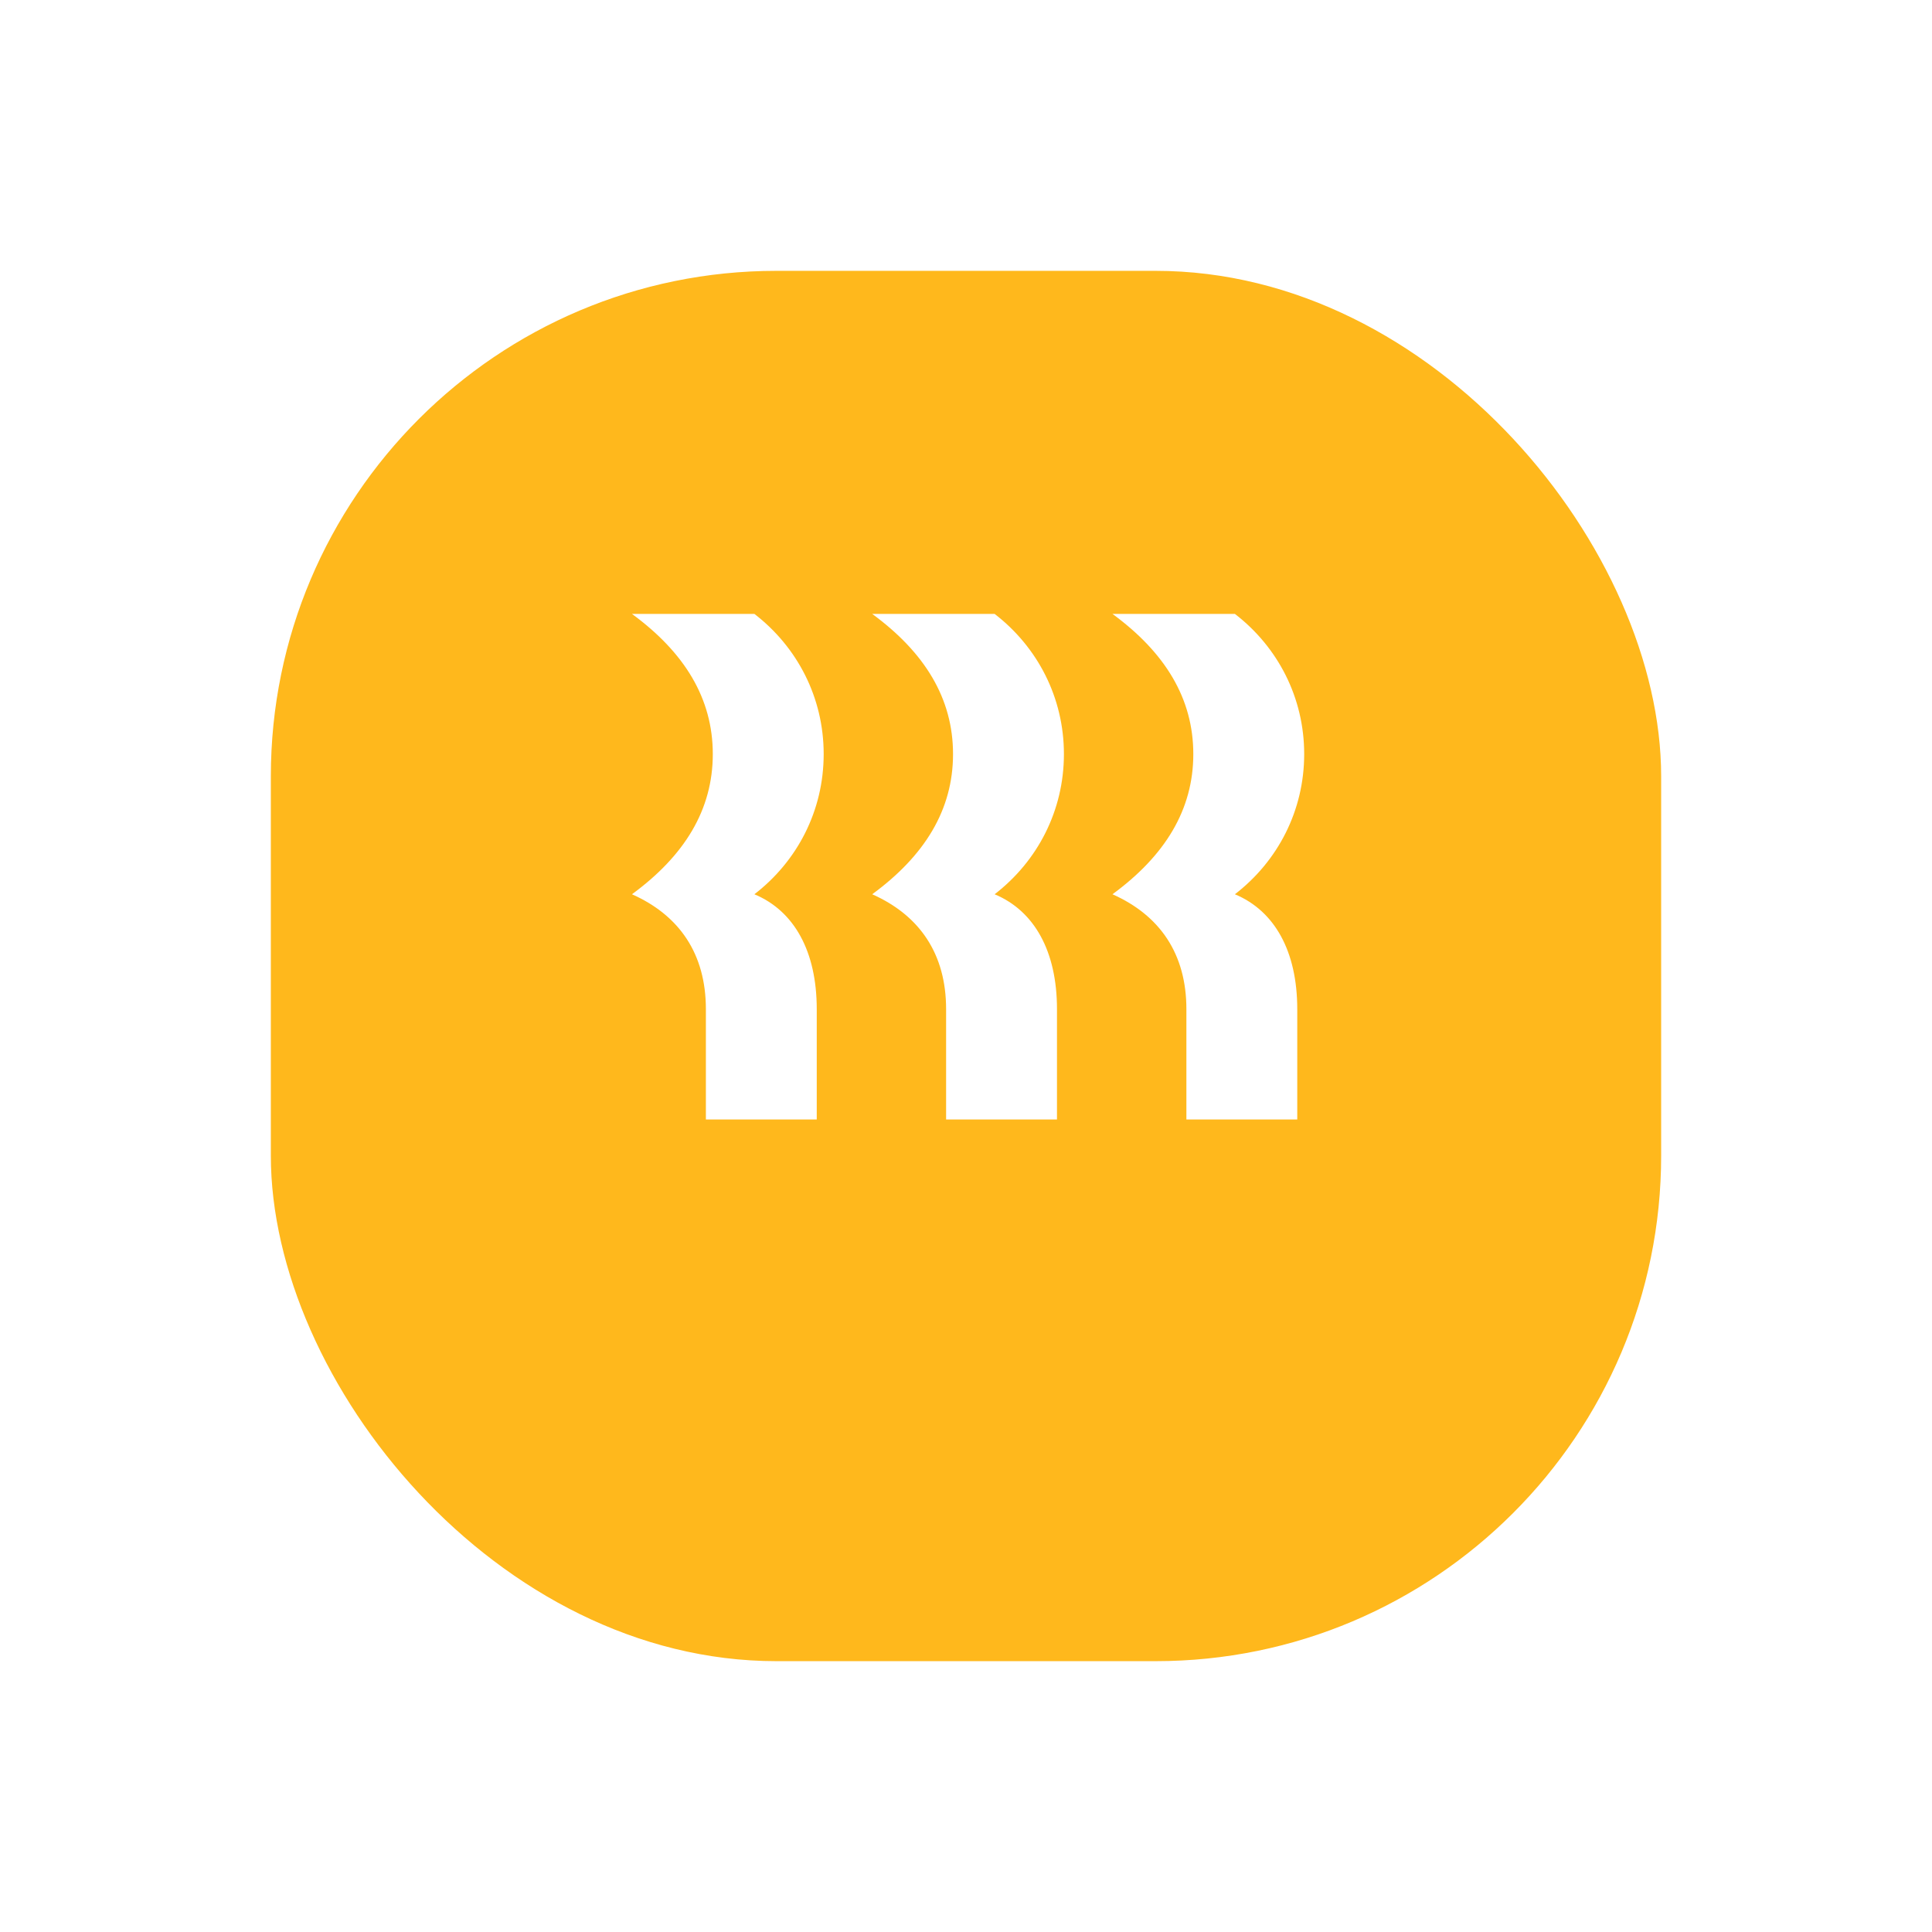
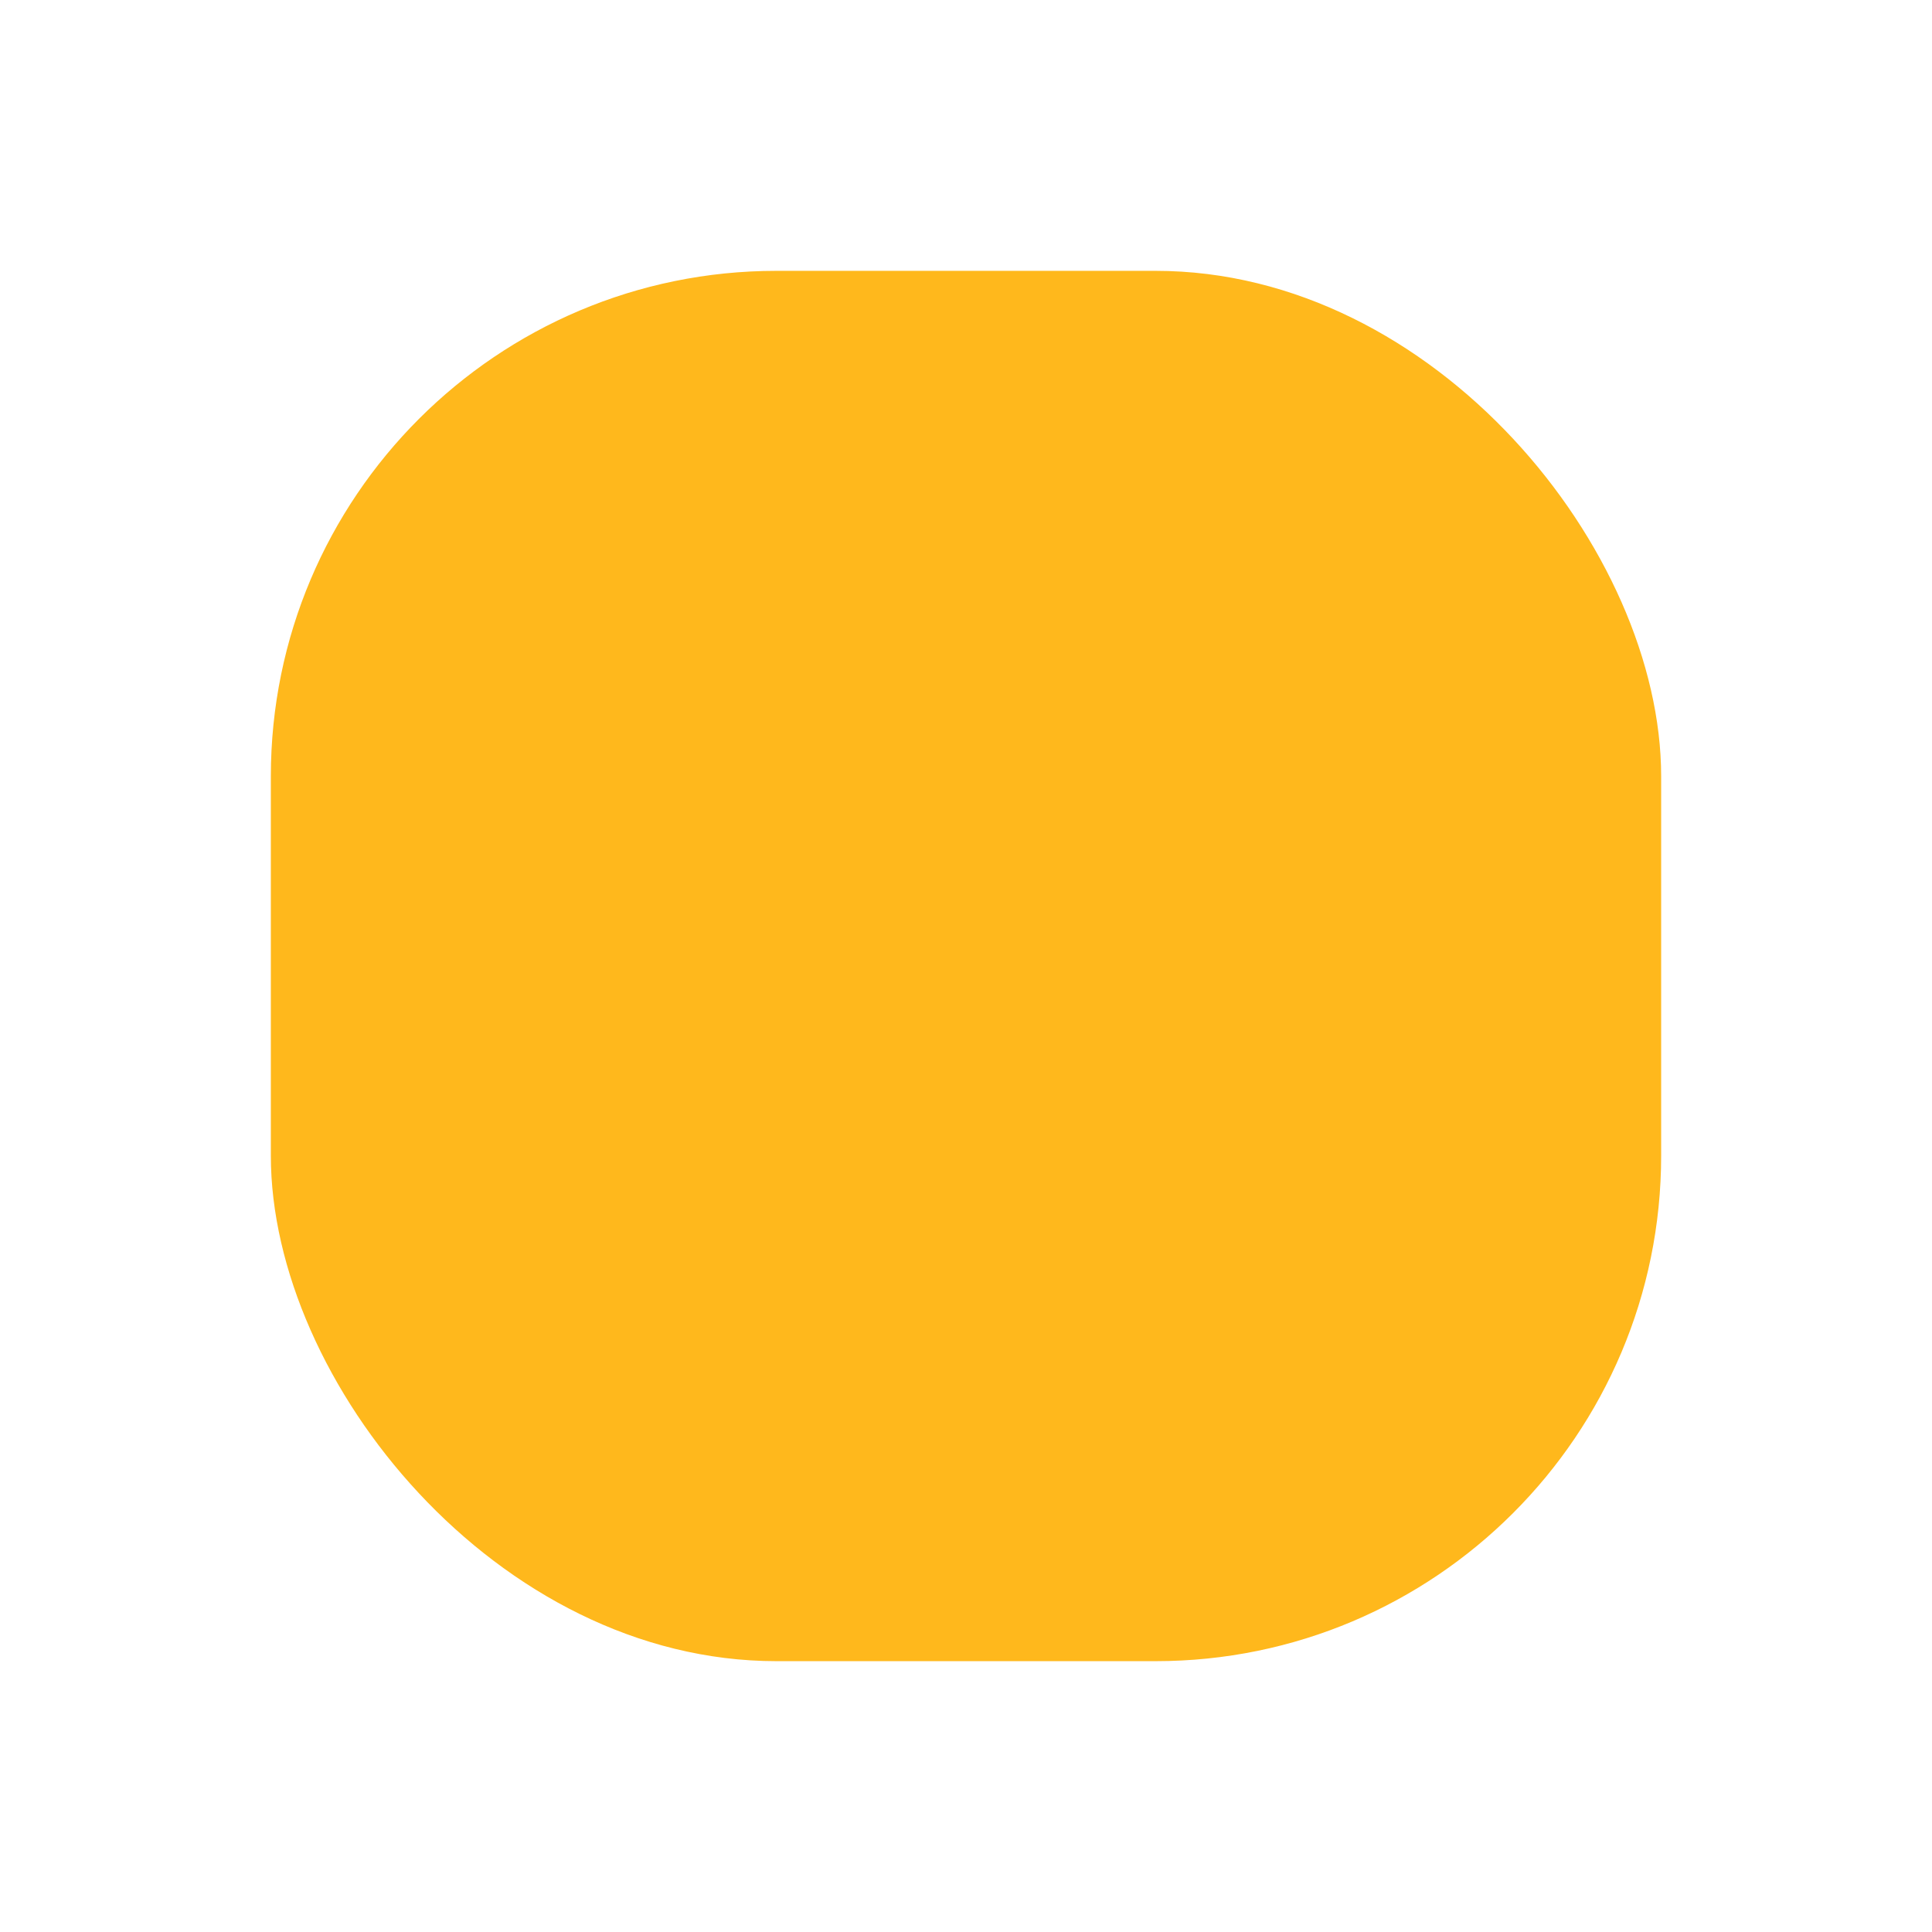
<svg xmlns="http://www.w3.org/2000/svg" fill="none" viewBox="0 0 107 107" height="107" width="107">
  <g filter="url(#filter0_d_961_23806)">
    <rect fill="#FFB81C" rx="28" height="77" width="77" y="9" x="15" />
  </g>
-   <path fill="white" d="M39.477 41.764C39.477 38.684 37.917 36.138 35 34H41.78C44.16 35.833 45.618 38.633 45.618 41.764C45.618 44.895 44.16 47.694 41.78 49.527C43.981 50.444 45.234 52.684 45.234 55.891V62H39.094V55.891C39.094 52.836 37.635 50.698 35 49.527C37.917 47.389 39.477 44.844 39.477 41.764ZM52.782 41.764C52.782 38.684 51.221 36.138 48.305 34H55.085C57.464 35.833 58.923 38.633 58.923 41.764C58.923 44.895 57.464 47.694 55.085 49.527C57.285 50.444 58.539 52.684 58.539 55.891V62H52.398V55.891C52.398 52.836 50.94 50.698 48.305 49.527C51.221 47.389 52.782 44.844 52.782 41.764ZM66.089 41.764C66.089 38.684 64.528 36.138 61.612 34H68.392C70.772 35.833 72.23 38.633 72.23 41.764C72.23 44.895 70.772 47.694 68.392 49.527C70.592 50.444 71.846 52.684 71.846 55.891V62H65.706V55.891C65.706 52.836 64.247 50.698 61.612 49.527C64.528 47.389 66.089 44.844 66.089 41.764Z" />
  <defs>
    <filter color-interpolation-filters="sRGB" filterUnits="userSpaceOnUse" height="107" width="107" y="0" x="0" id="filter0_d_961_23806">
      <feFlood result="BackgroundImageFix" flood-opacity="0" />
      <feColorMatrix result="hardAlpha" values="0 0 0 0 0 0 0 0 0 0 0 0 0 0 0 0 0 0 127 0" type="matrix" in="SourceAlpha" />
      <feOffset dy="6" />
      <feGaussianBlur stdDeviation="7.5" />
      <feColorMatrix values="0 0 0 0 0 0 0 0 0 0 0 0 0 0 0 0 0 0 0.14 0" type="matrix" />
      <feBlend result="effect1_dropShadow_961_23806" in2="BackgroundImageFix" mode="normal" />
      <feBlend result="shape" in2="effect1_dropShadow_961_23806" in="SourceGraphic" mode="normal" />
    </filter>
  </defs>
</svg>